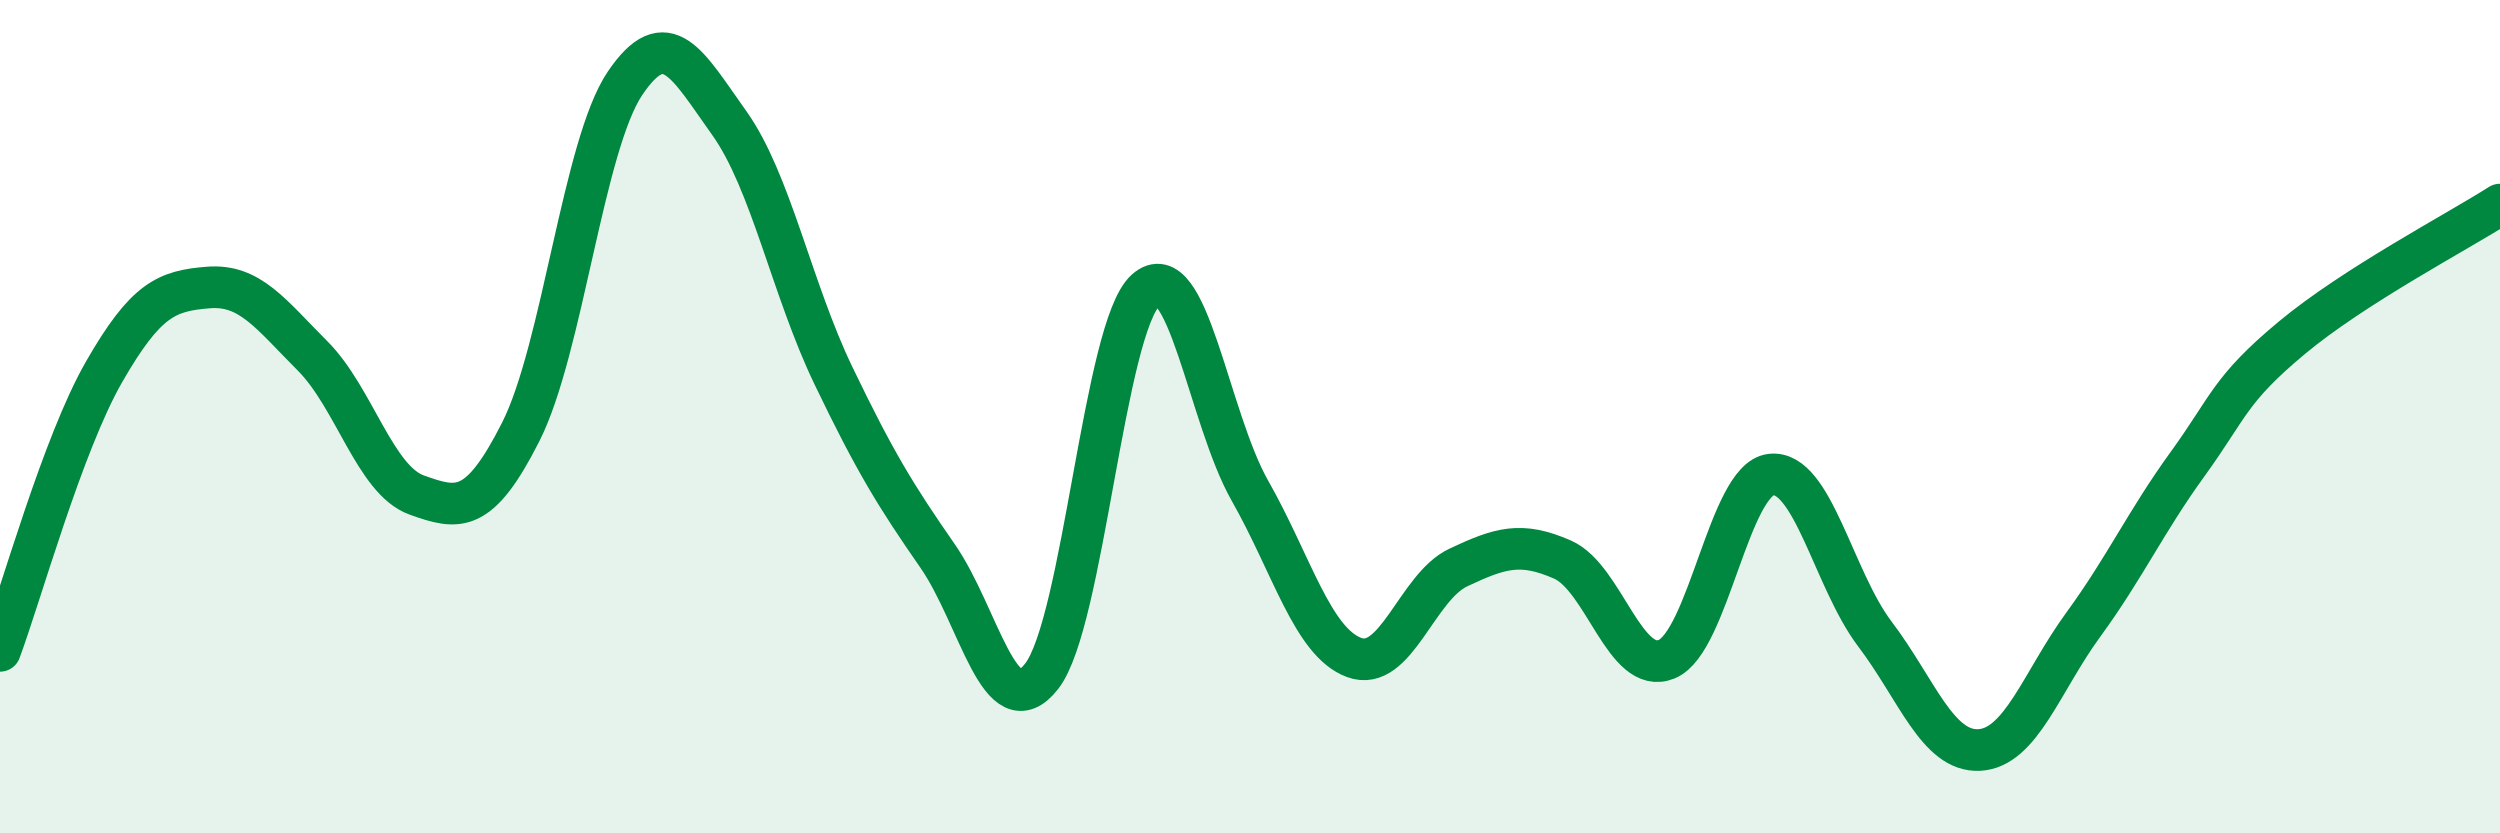
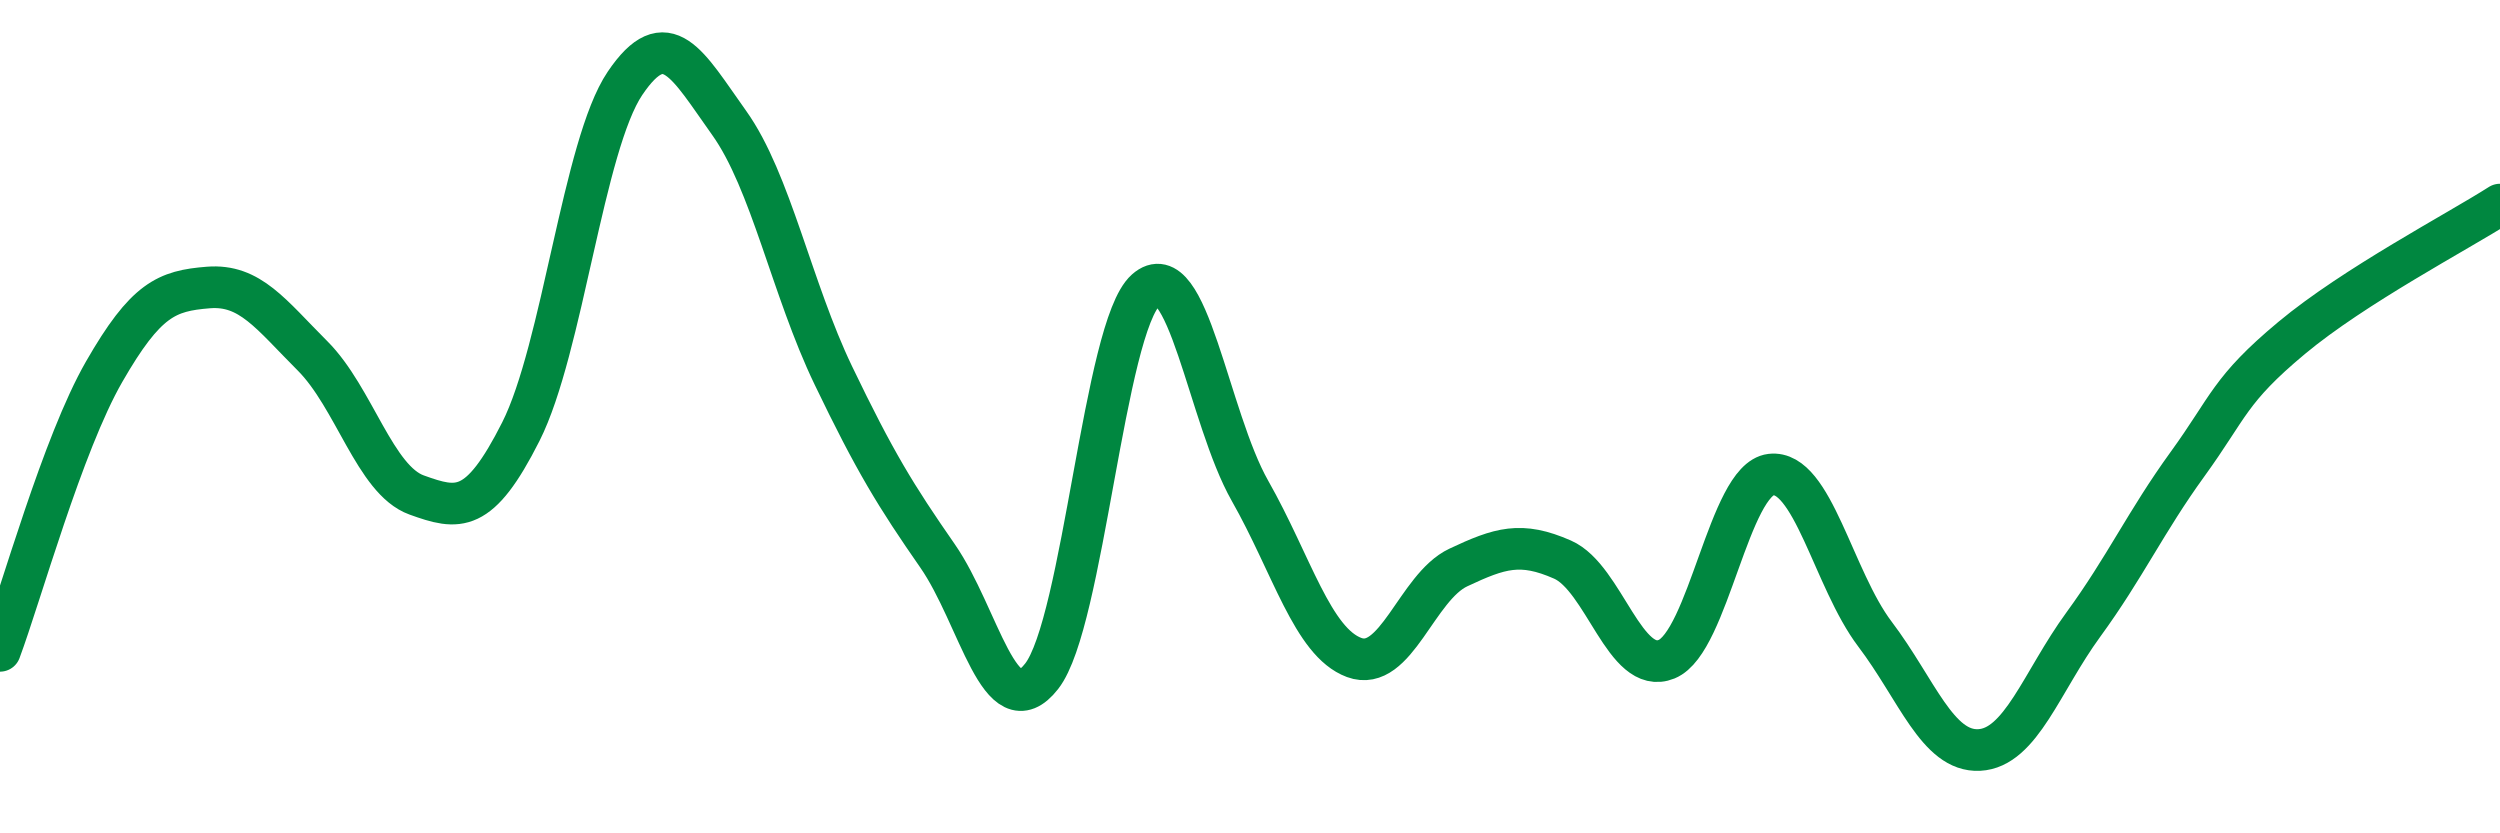
<svg xmlns="http://www.w3.org/2000/svg" width="60" height="20" viewBox="0 0 60 20">
-   <path d="M 0,15.62 C 0.5,14.28 1.5,10.66 2.5,8.92 C 3.5,7.18 4,6.98 5,6.9 C 6,6.82 6.5,7.54 7.5,8.54 C 8.5,9.54 9,11.52 10,11.88 C 11,12.24 11.5,12.34 12.5,10.36 C 13.5,8.38 14,3.48 15,2 C 16,0.52 16.5,1.55 17.5,2.95 C 18.5,4.35 19,6.93 20,9.01 C 21,11.09 21.5,11.9 22.5,13.34 C 23.5,14.78 24,17.51 25,16.23 C 26,14.95 26.5,7.85 27.5,6.96 C 28.5,6.07 29,10.02 30,11.78 C 31,13.54 31.5,15.41 32.5,15.78 C 33.5,16.15 34,14.09 35,13.62 C 36,13.15 36.5,12.99 37.5,13.43 C 38.5,13.87 39,16.23 40,15.82 C 41,15.41 41.5,11.51 42.5,11.39 C 43.5,11.27 44,13.9 45,15.22 C 46,16.54 46.5,18.05 47.5,18 C 48.5,17.95 49,16.36 50,14.99 C 51,13.62 51.5,12.52 52.5,11.14 C 53.5,9.76 53.5,9.36 55,8.11 C 56.5,6.86 59,5.55 60,4.91L60 20L0 20Z" fill="#008740" opacity="0.1" stroke-linecap="round" stroke-linejoin="round" />
  <path d="M 0,15.62 C 0.5,14.28 1.5,10.66 2.5,8.92 C 3.5,7.18 4,6.98 5,6.9 C 6,6.82 6.5,7.54 7.5,8.54 C 8.5,9.54 9,11.52 10,11.88 C 11,12.24 11.5,12.34 12.5,10.36 C 13.5,8.38 14,3.48 15,2 C 16,0.52 16.5,1.55 17.5,2.95 C 18.5,4.35 19,6.93 20,9.01 C 21,11.09 21.5,11.9 22.5,13.34 C 23.5,14.78 24,17.51 25,16.23 C 26,14.95 26.5,7.85 27.5,6.96 C 28.5,6.07 29,10.02 30,11.78 C 31,13.54 31.5,15.41 32.5,15.78 C 33.5,16.15 34,14.09 35,13.62 C 36,13.15 36.5,12.99 37.5,13.43 C 38.5,13.87 39,16.23 40,15.82 C 41,15.41 41.5,11.51 42.5,11.39 C 43.5,11.27 44,13.9 45,15.22 C 46,16.54 46.5,18.05 47.5,18 C 48.5,17.95 49,16.36 50,14.99 C 51,13.62 51.5,12.52 52.5,11.14 C 53.5,9.76 53.5,9.36 55,8.11 C 56.5,6.86 59,5.55 60,4.91" stroke="#008740" stroke-width="1" fill="none" stroke-linecap="round" stroke-linejoin="round" />
</svg>